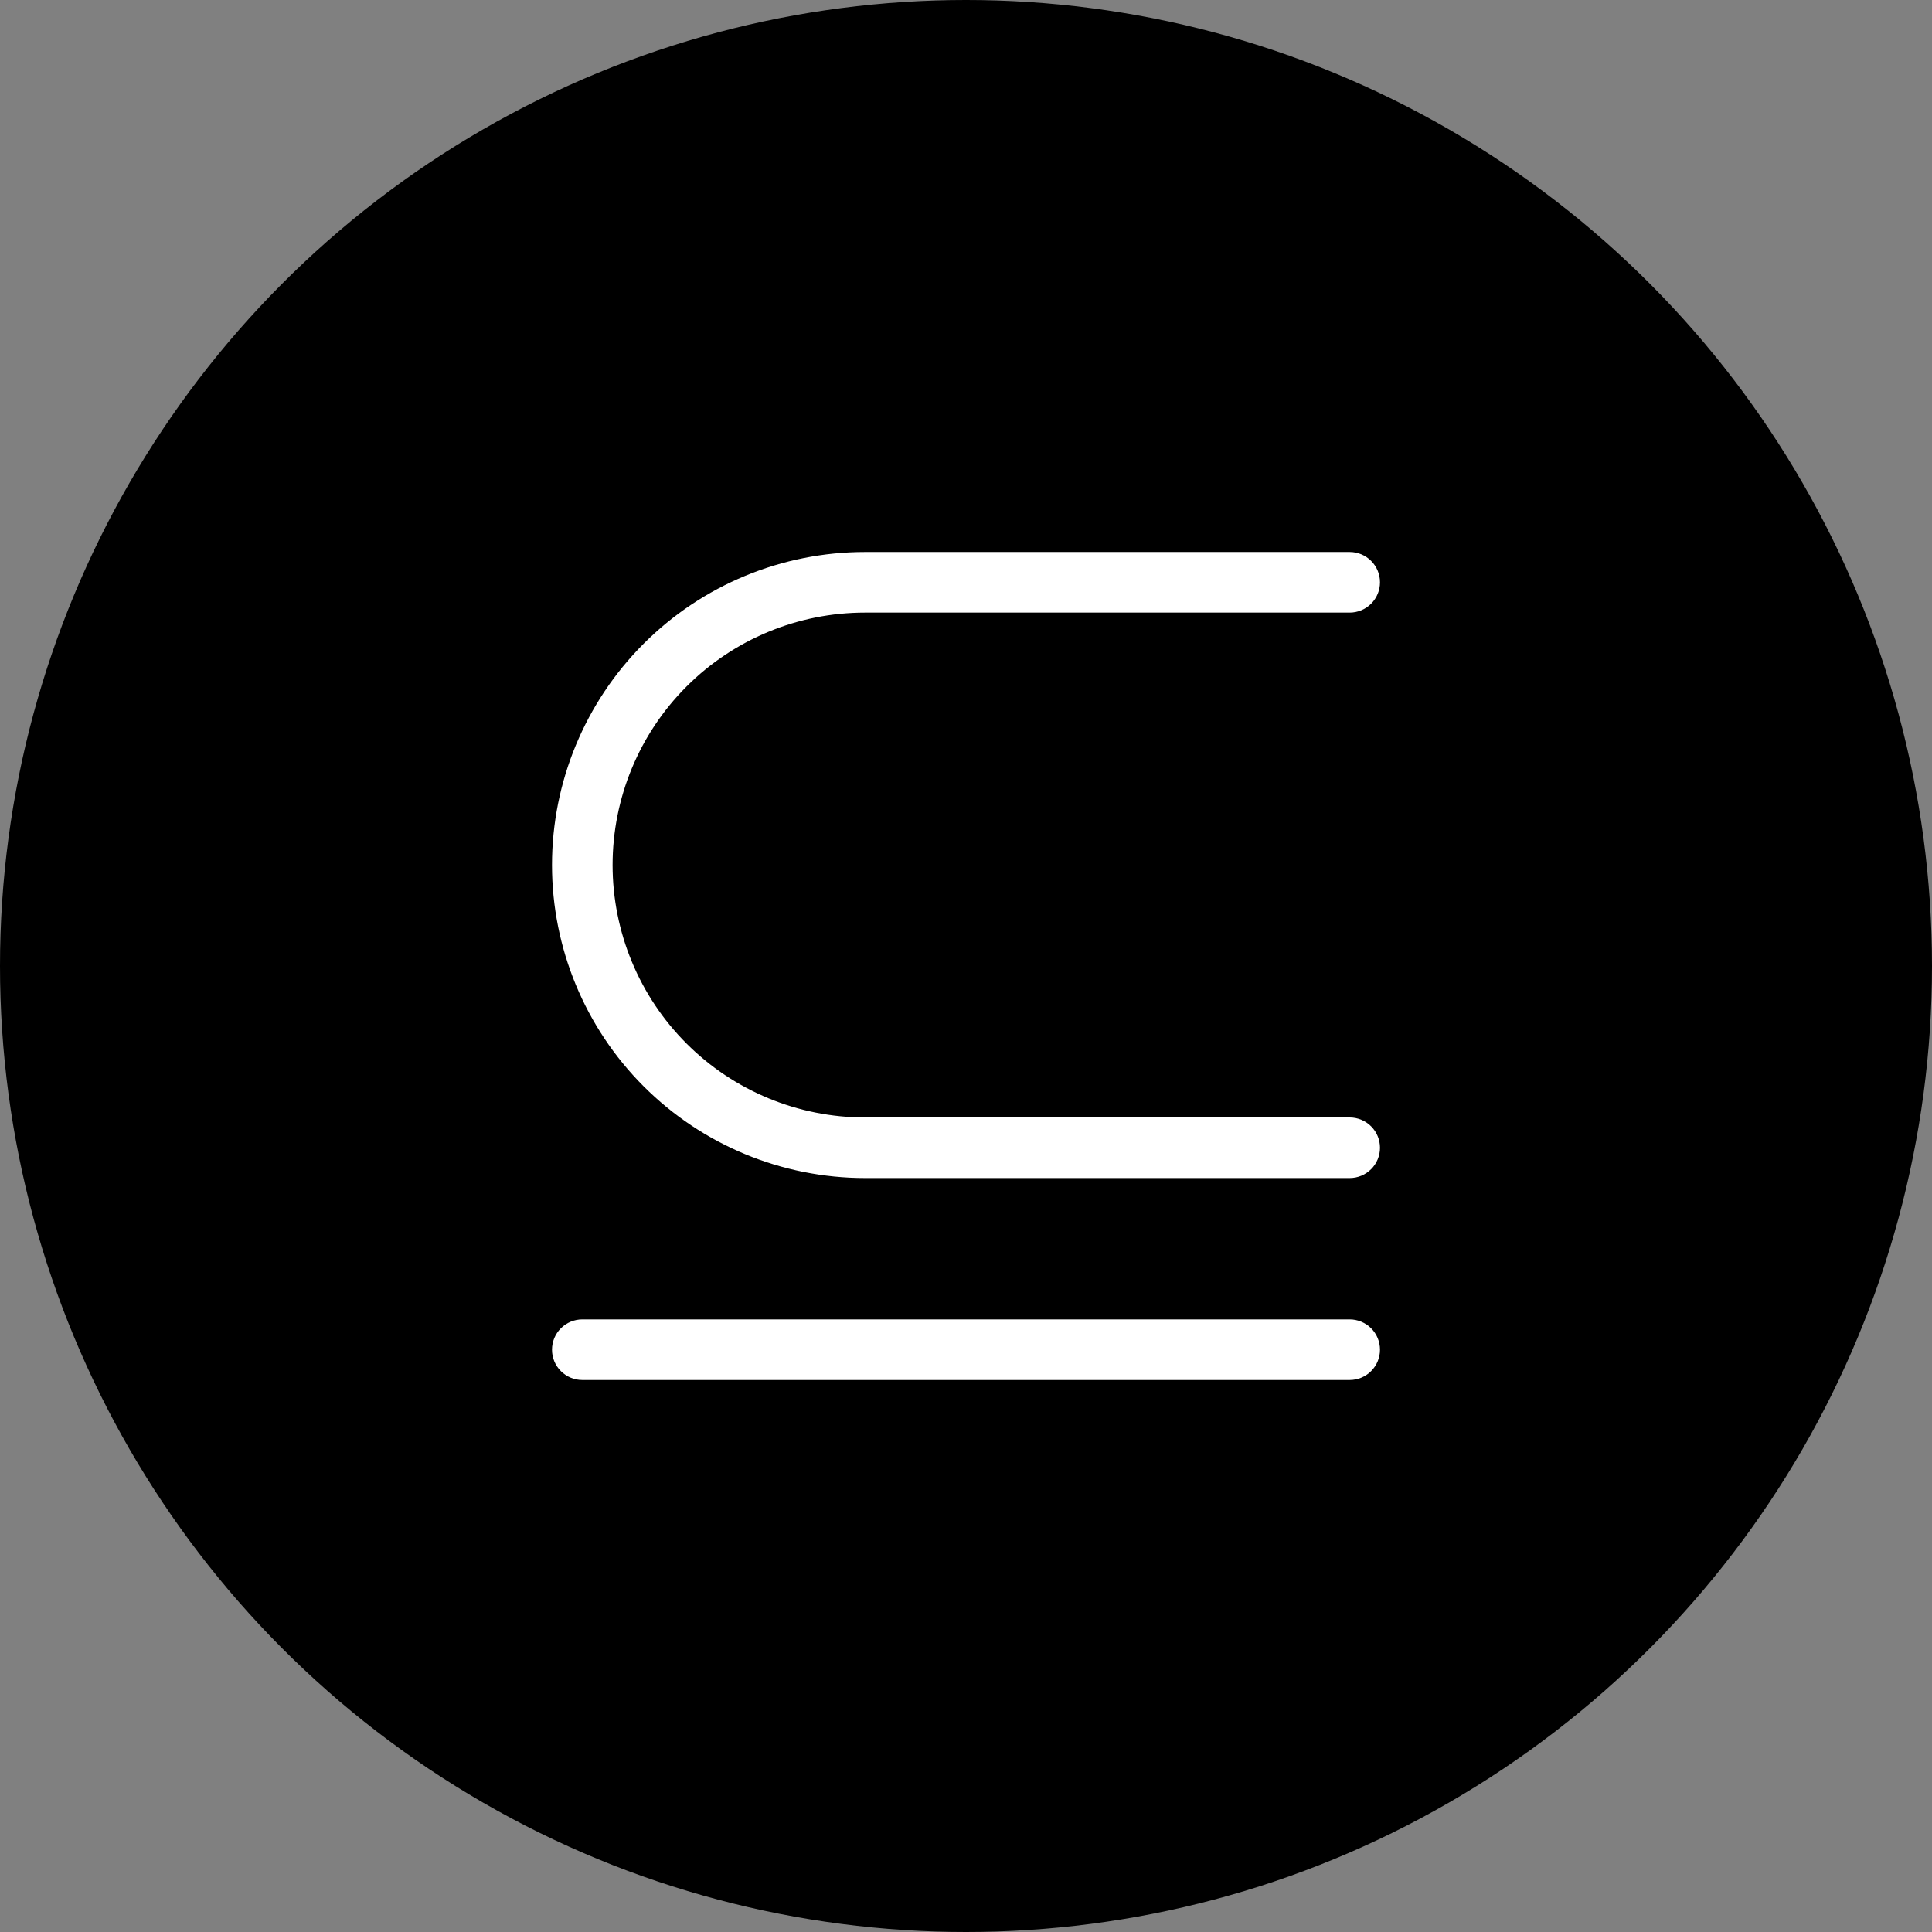
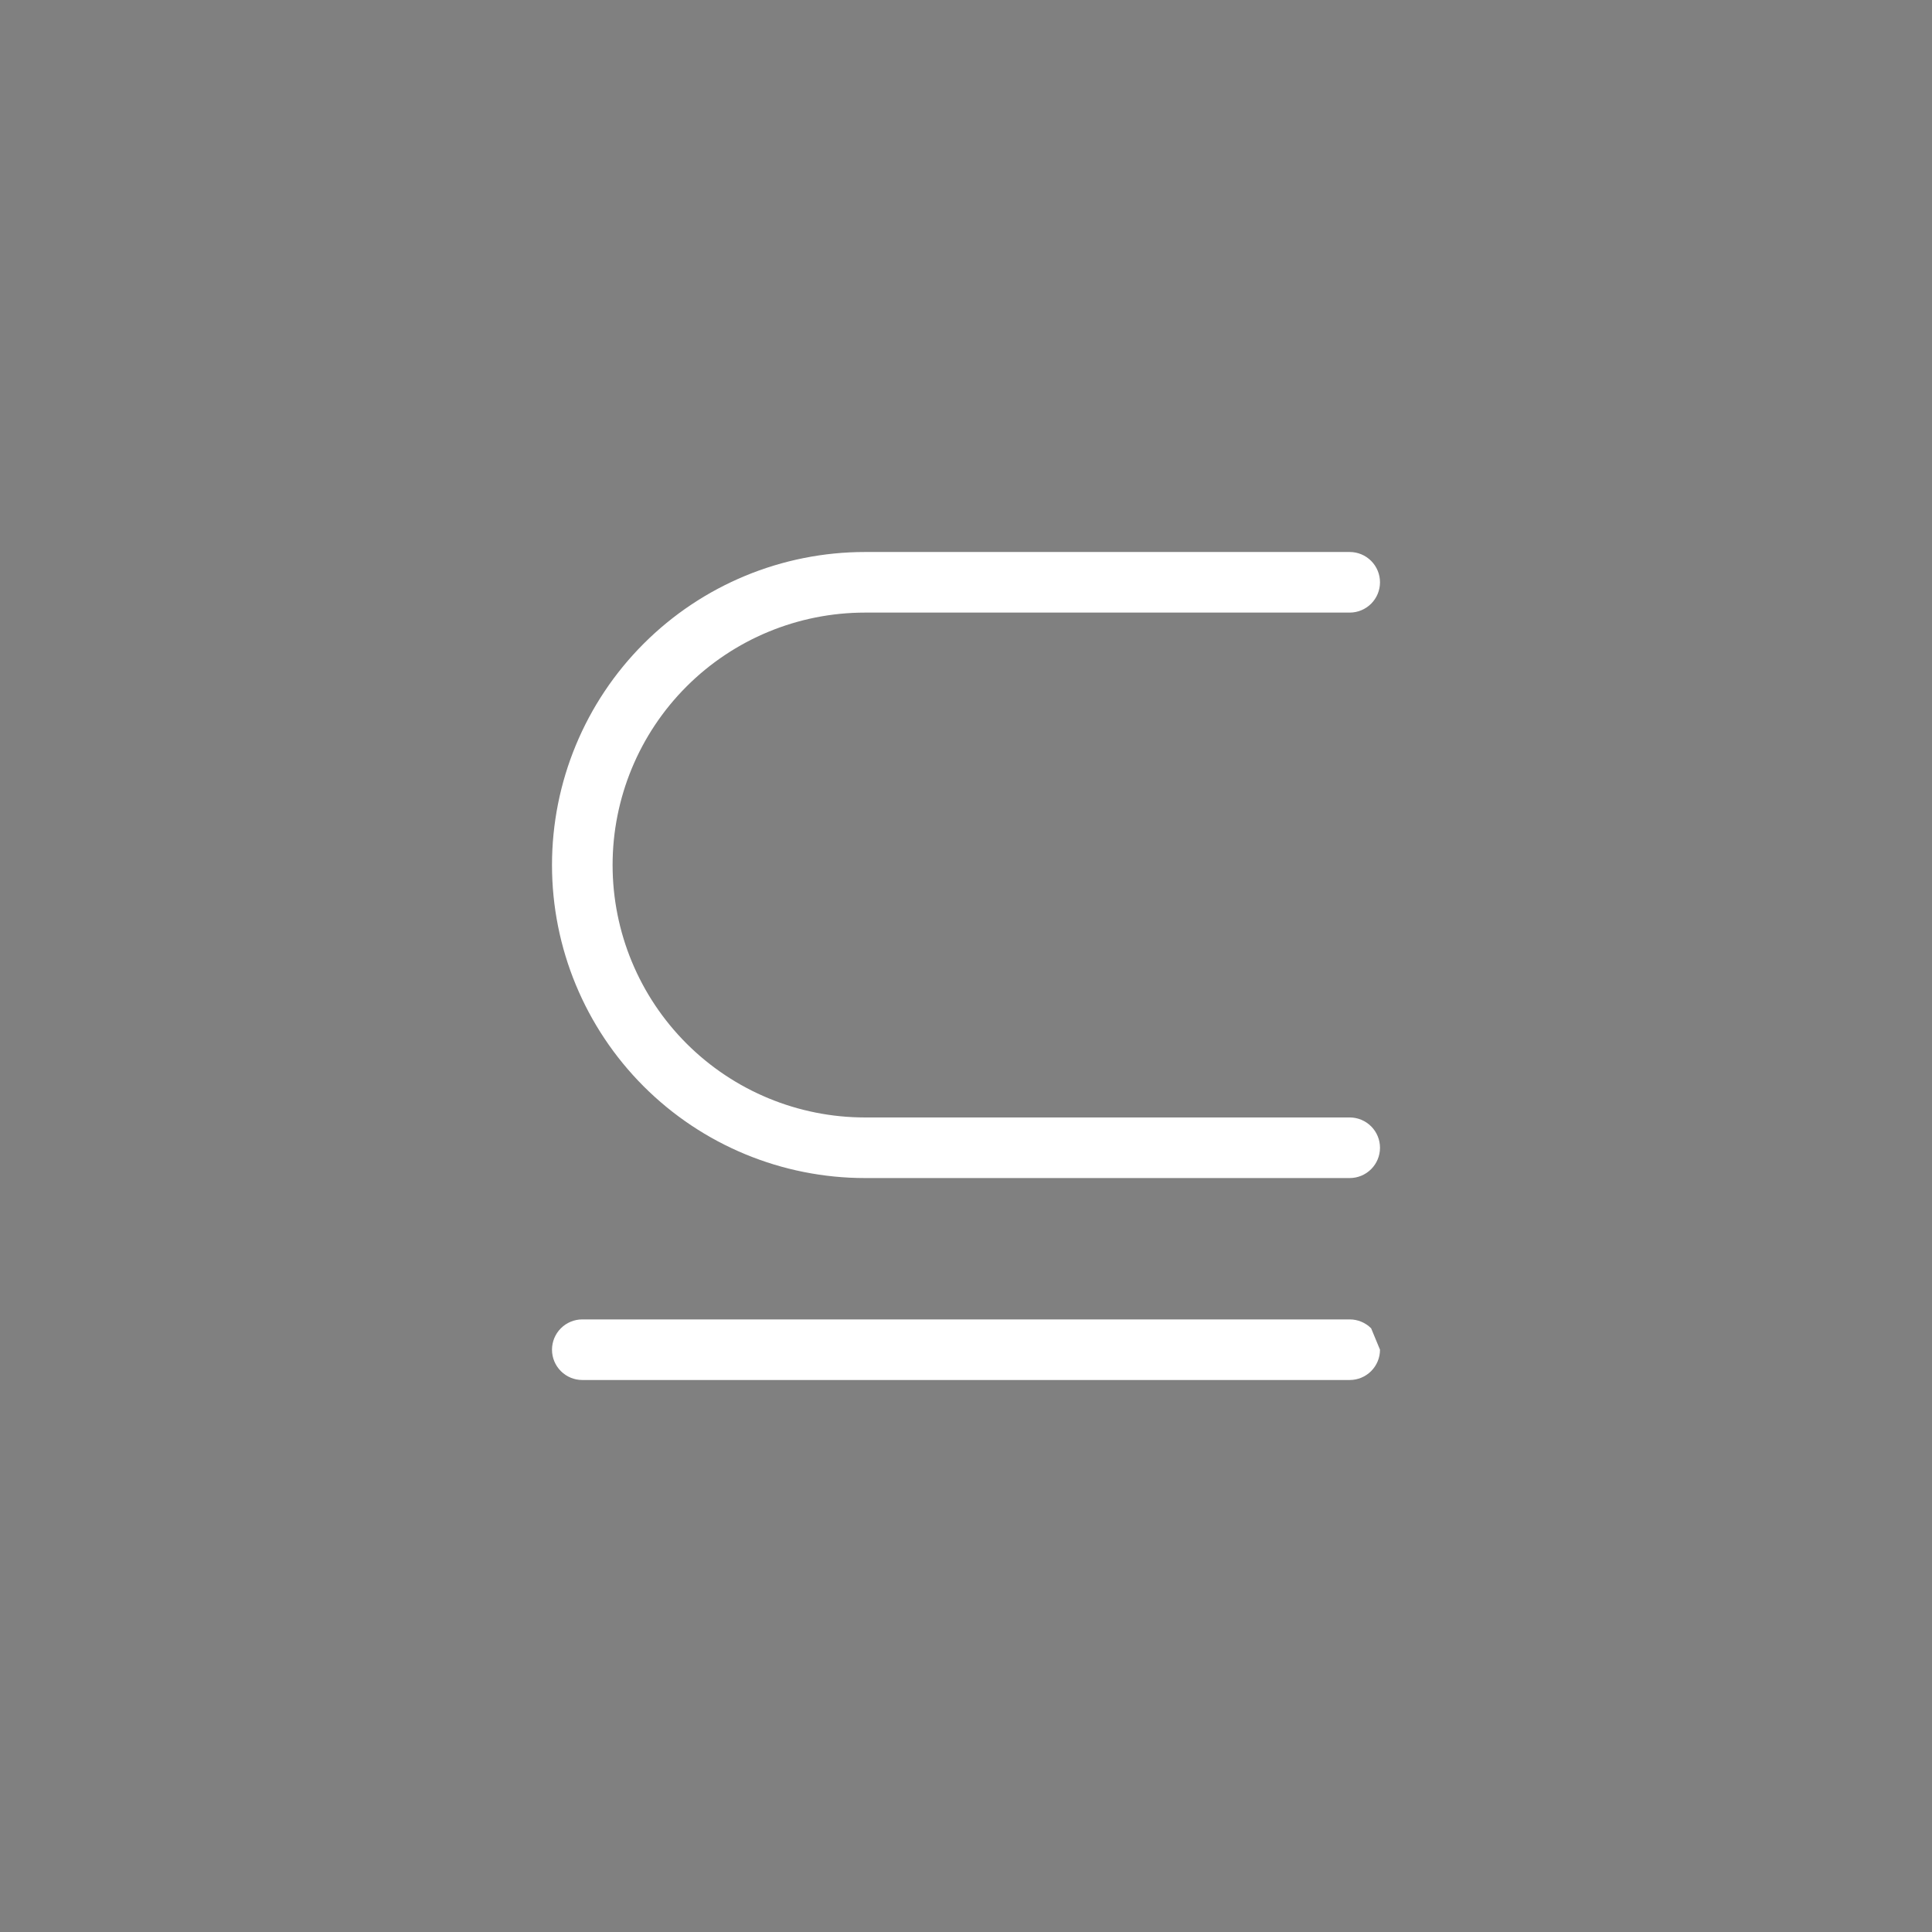
<svg xmlns="http://www.w3.org/2000/svg" width="91" height="91" viewBox="0 0 91 91" fill="none">
  <rect x="0" y="0" width="91" height="91" fill="#808080" stroke="none" />
-   <circle cx="45.5" cy="45.5" r="45.5" fill="black" />
-   <path d="M65 63.573C65 63.952 64.85 64.314 64.582 64.582C64.314 64.85 63.952 65 63.573 65H27.427C27.048 65 26.686 64.85 26.418 64.582C26.15 64.314 26 63.952 26 63.573C26 63.195 26.15 62.832 26.418 62.564C26.686 62.297 27.048 62.146 27.427 62.146H63.573C63.952 62.146 64.314 62.297 64.582 62.564C64.85 62.832 65 63.195 65 63.573ZM63.573 52.634H40.744C37.59 52.634 34.566 51.381 32.336 49.152C30.106 46.922 28.854 43.897 28.854 40.744C28.854 37.59 30.106 34.566 32.336 32.336C34.566 30.106 37.59 28.854 40.744 28.854H63.573C63.952 28.854 64.314 28.703 64.582 28.436C64.85 28.168 65 27.805 65 27.427C65 27.048 64.85 26.686 64.582 26.418C64.314 26.15 63.952 26 63.573 26H40.744C36.834 26 33.083 27.553 30.318 30.318C27.553 33.083 26 36.834 26 40.744C26 44.654 27.553 48.404 30.318 51.169C33.083 53.934 36.834 55.488 40.744 55.488H63.573C63.952 55.488 64.314 55.337 64.582 55.07C64.85 54.802 65 54.439 65 54.061C65 53.683 64.85 53.32 64.582 53.052C64.314 52.785 63.952 52.634 63.573 52.634Z" fill="white" />
+   <path d="M65 63.573C65 63.952 64.85 64.314 64.582 64.582C64.314 64.85 63.952 65 63.573 65H27.427C27.048 65 26.686 64.85 26.418 64.582C26.15 64.314 26 63.952 26 63.573C26 63.195 26.15 62.832 26.418 62.564C26.686 62.297 27.048 62.146 27.427 62.146H63.573C63.952 62.146 64.314 62.297 64.582 62.564ZM63.573 52.634H40.744C37.59 52.634 34.566 51.381 32.336 49.152C30.106 46.922 28.854 43.897 28.854 40.744C28.854 37.59 30.106 34.566 32.336 32.336C34.566 30.106 37.59 28.854 40.744 28.854H63.573C63.952 28.854 64.314 28.703 64.582 28.436C64.85 28.168 65 27.805 65 27.427C65 27.048 64.85 26.686 64.582 26.418C64.314 26.15 63.952 26 63.573 26H40.744C36.834 26 33.083 27.553 30.318 30.318C27.553 33.083 26 36.834 26 40.744C26 44.654 27.553 48.404 30.318 51.169C33.083 53.934 36.834 55.488 40.744 55.488H63.573C63.952 55.488 64.314 55.337 64.582 55.07C64.85 54.802 65 54.439 65 54.061C65 53.683 64.85 53.32 64.582 53.052C64.314 52.785 63.952 52.634 63.573 52.634Z" fill="white" />
</svg>